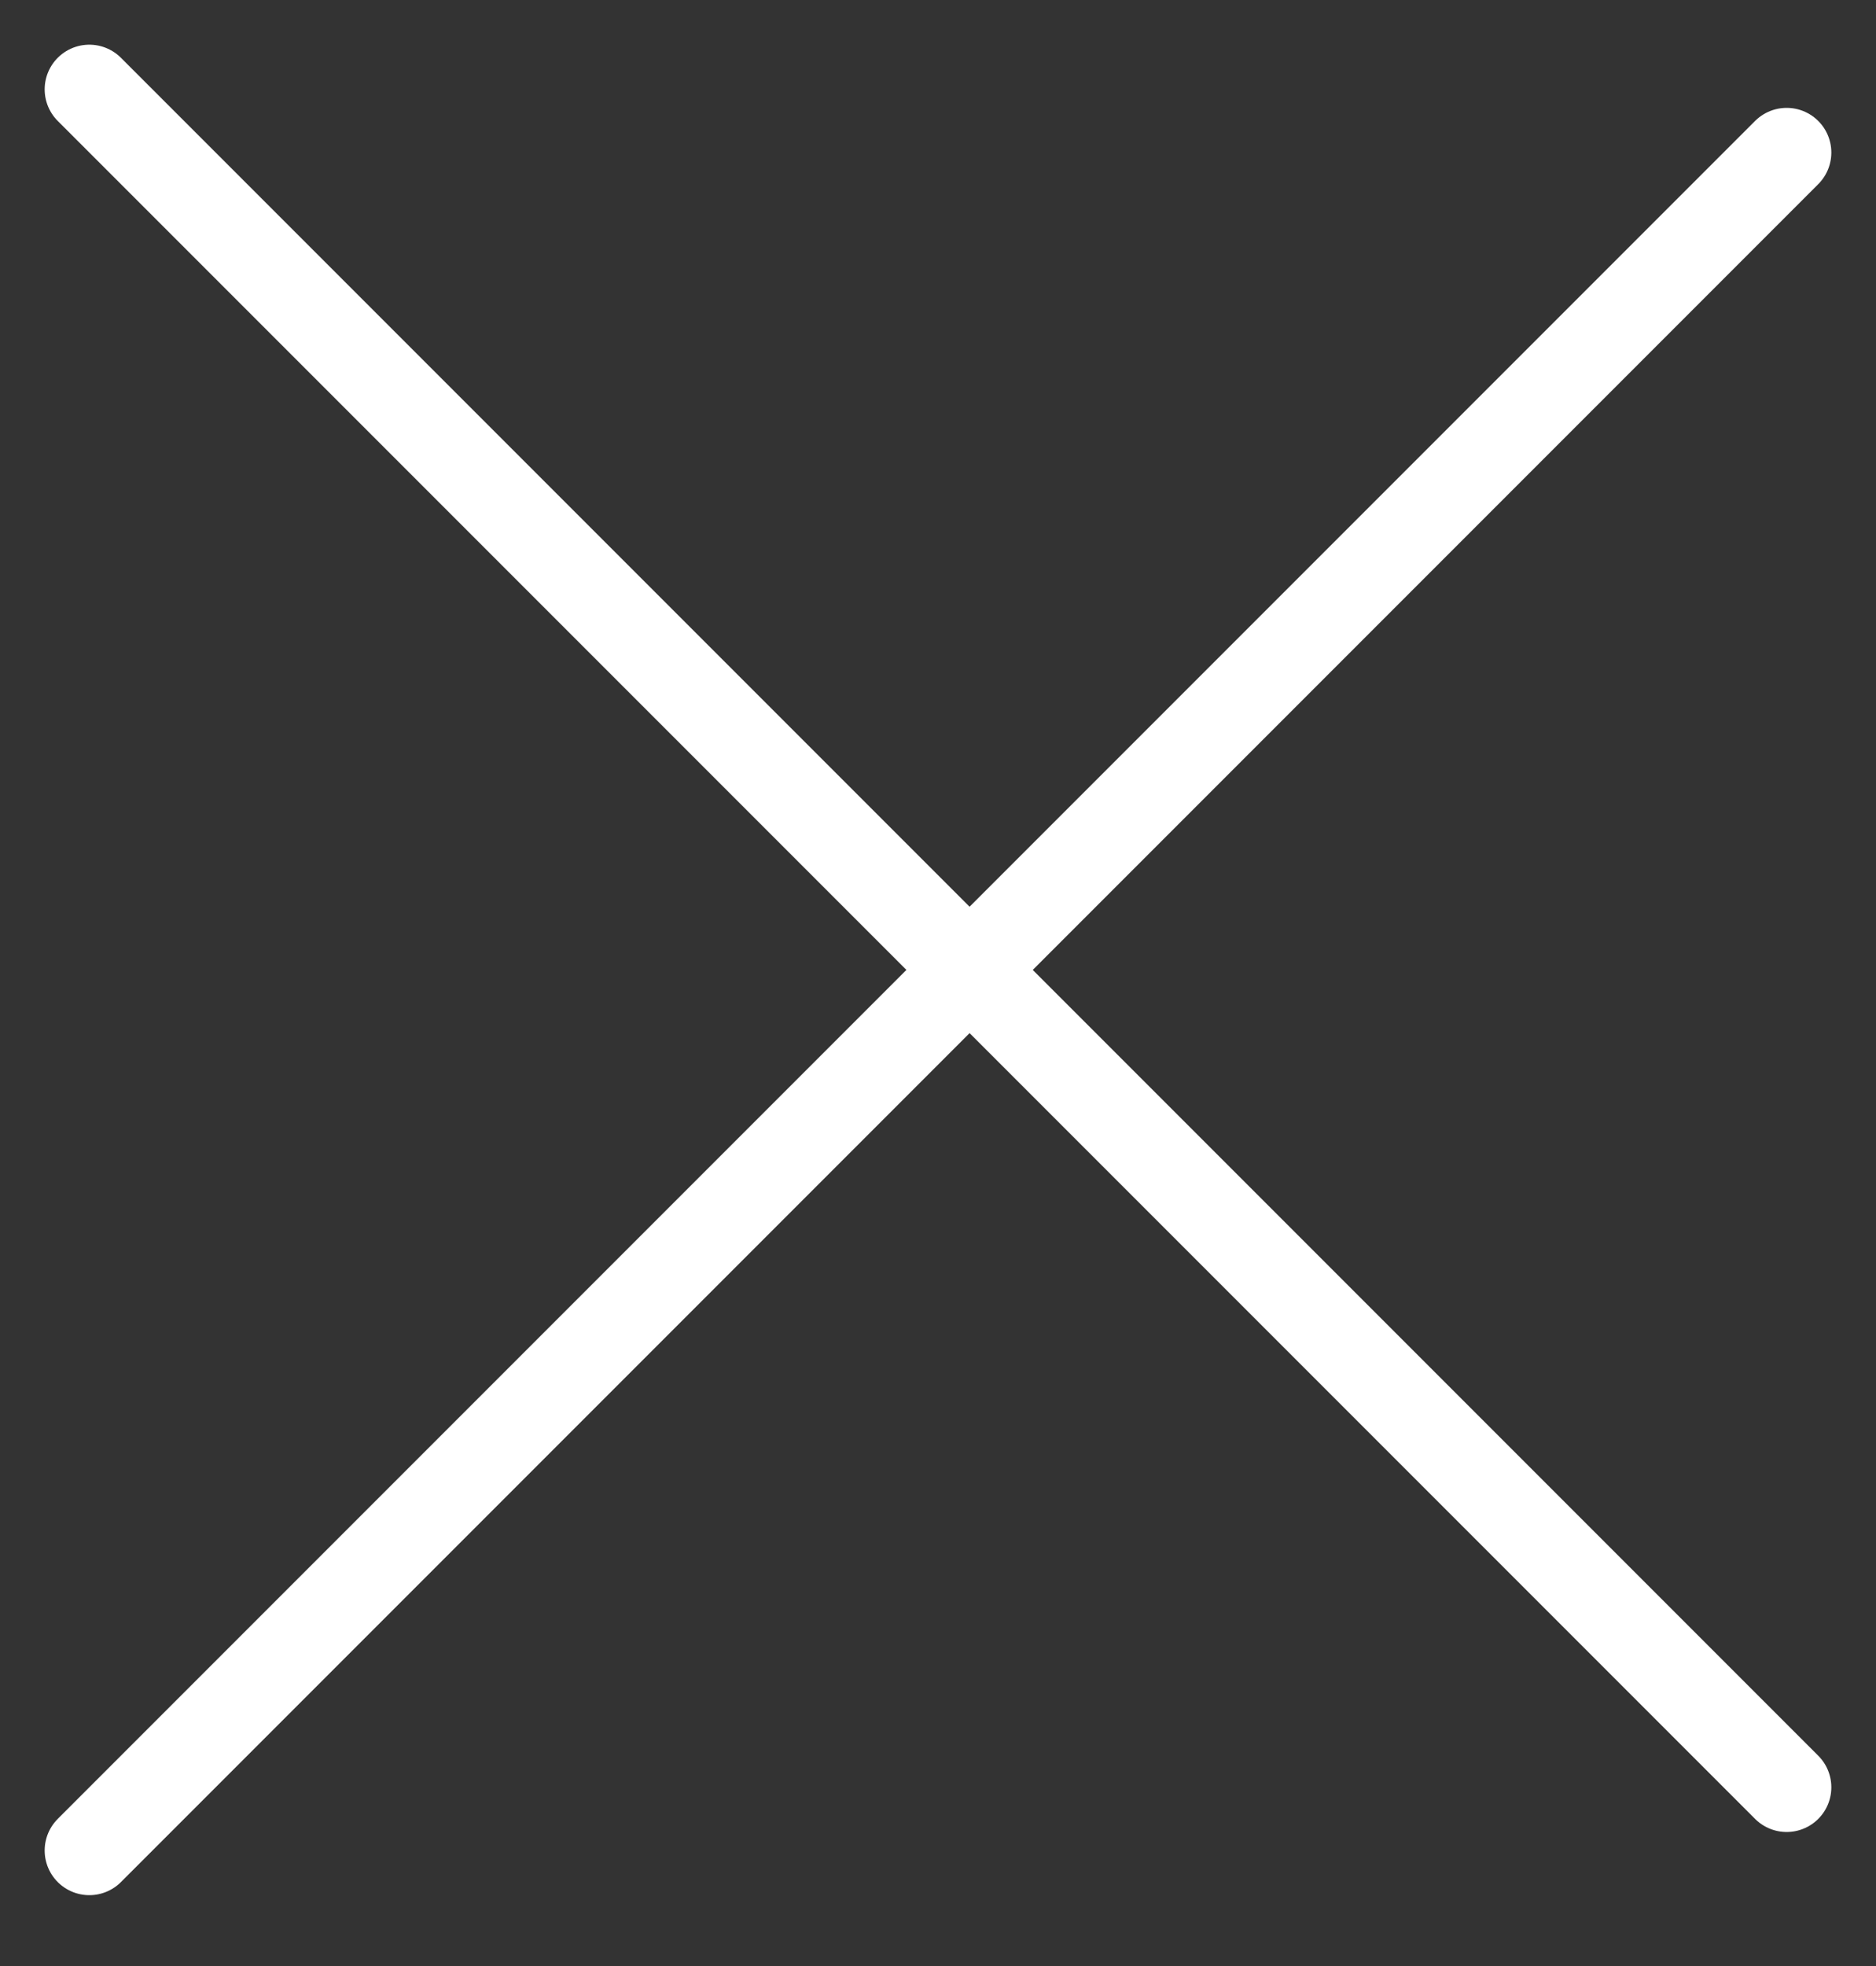
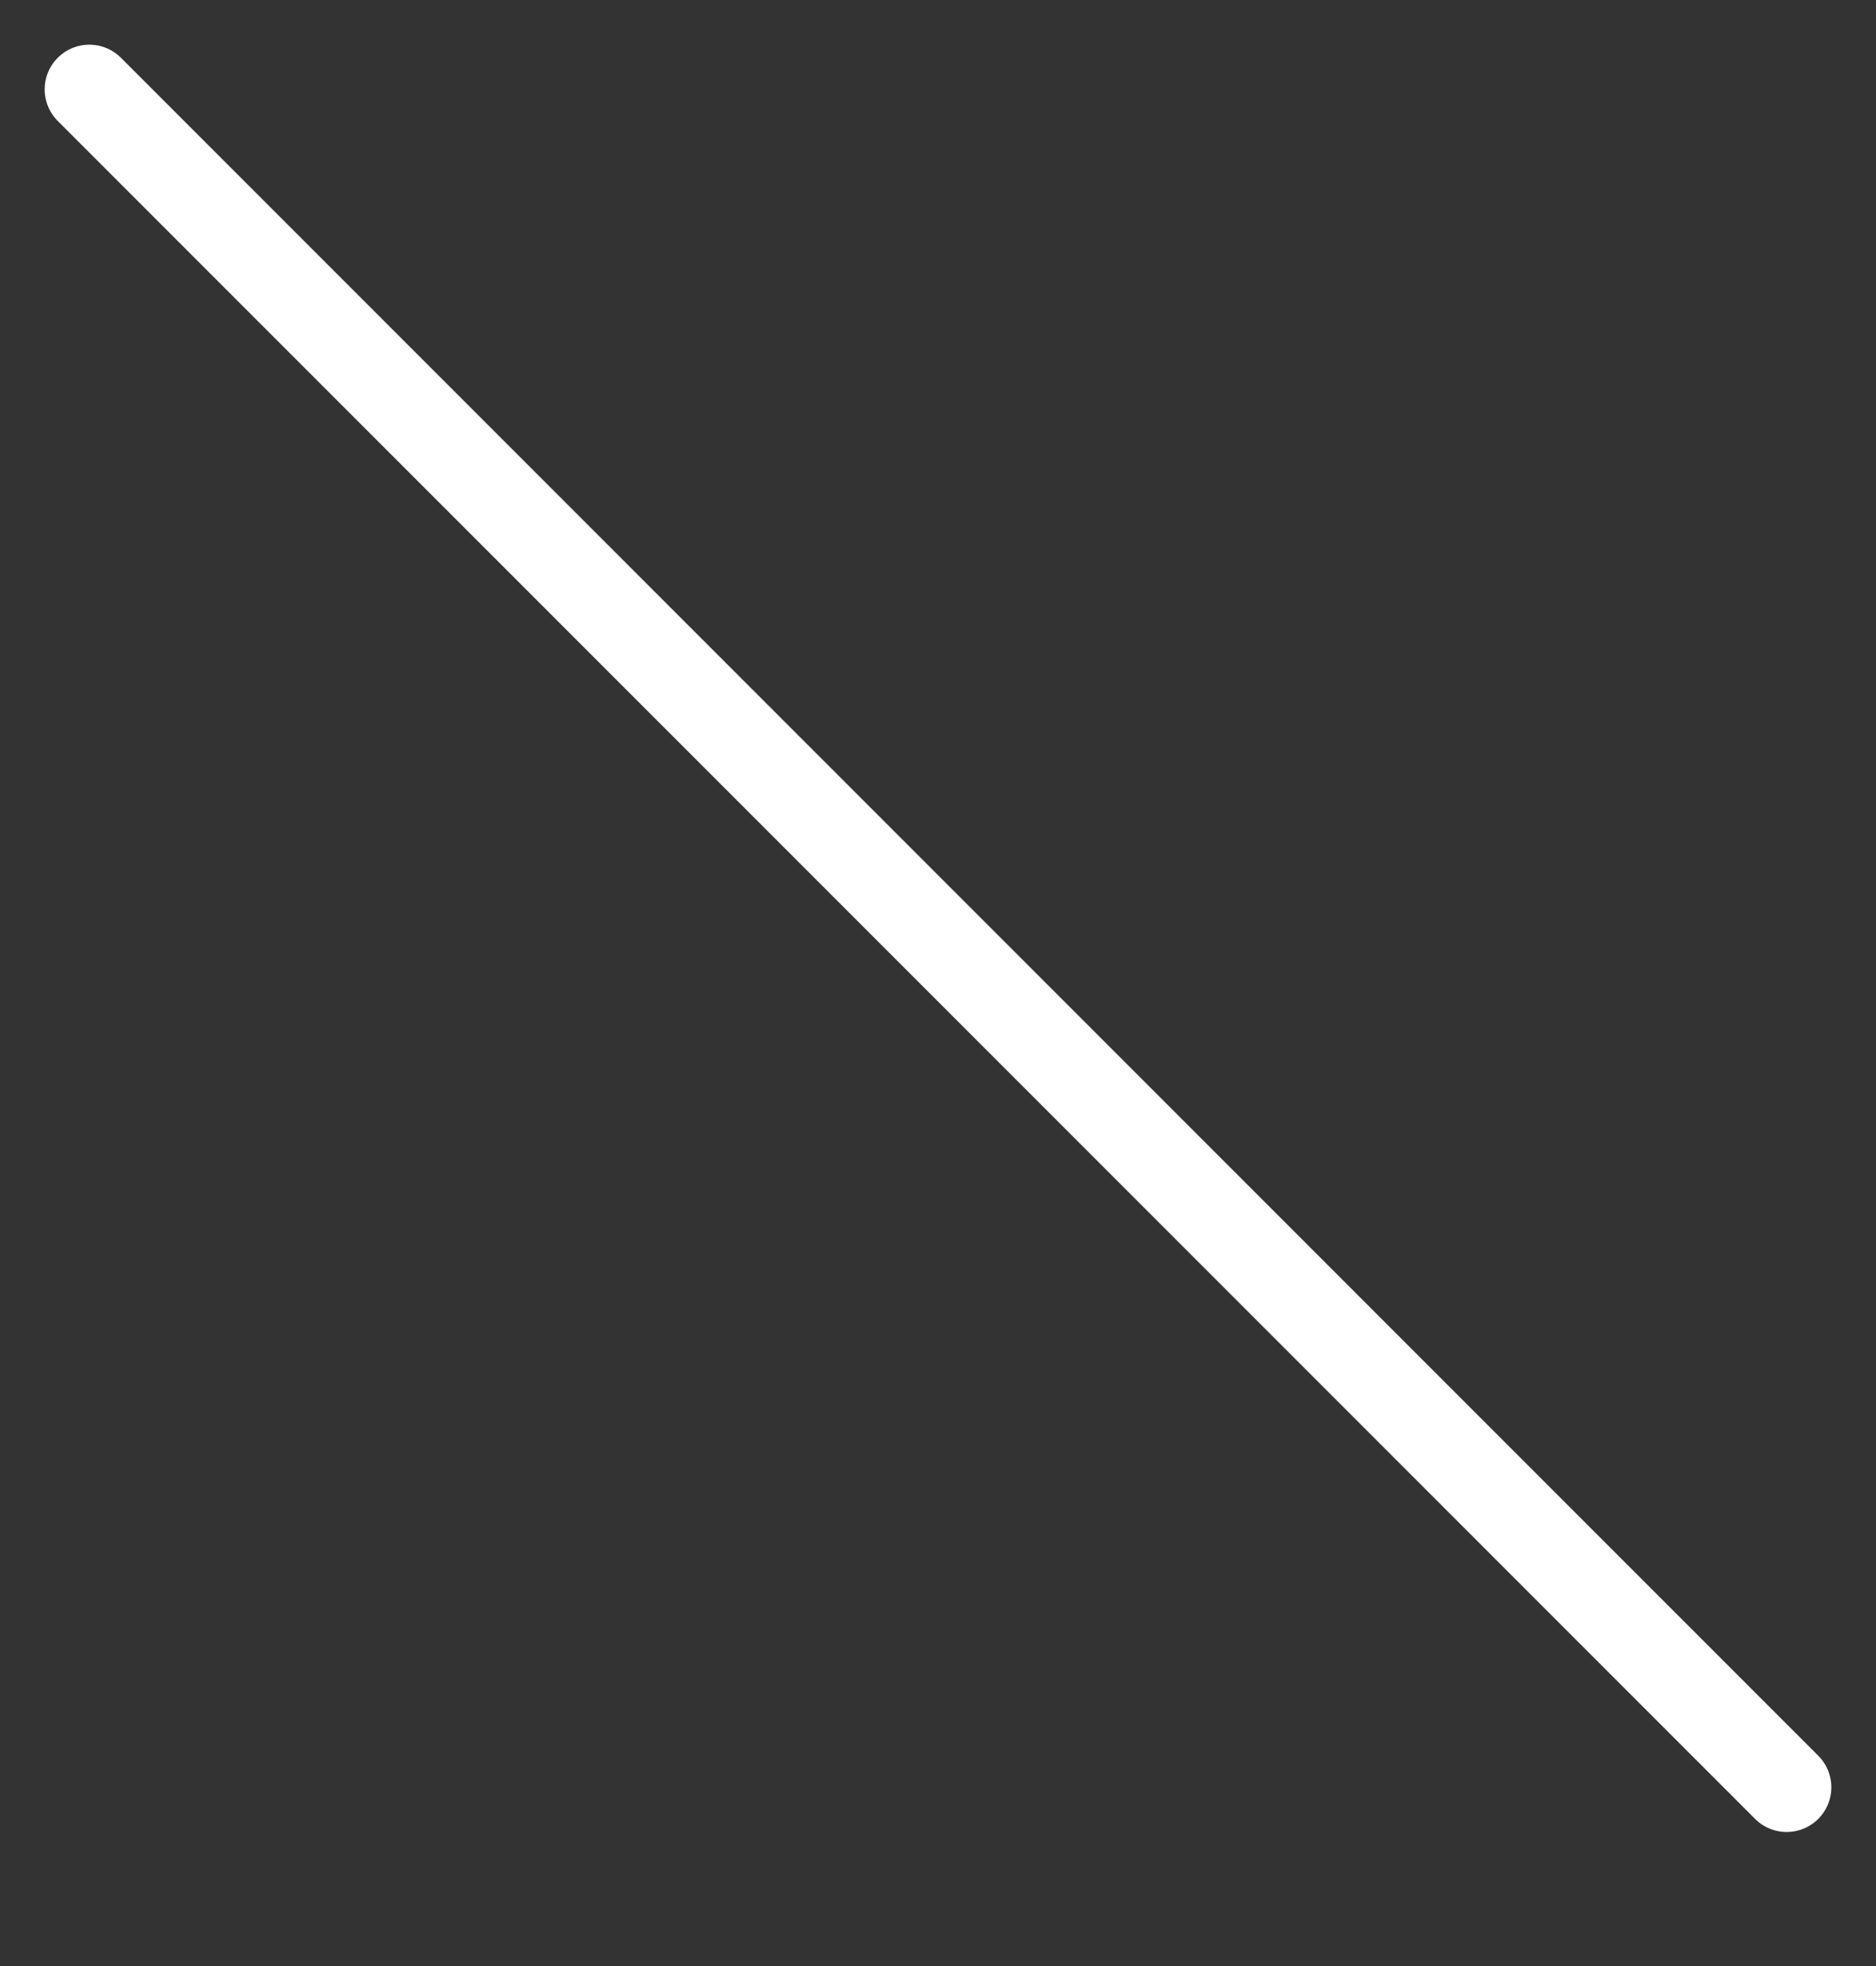
<svg xmlns="http://www.w3.org/2000/svg" width="21" height="22" viewBox="0 0 21 22" fill="none">
  <rect x="0" y="0" width="21" height="22" fill="#333333" stroke="none" />
  <path d="M1 1L20 20" stroke="white" stroke-linecap="round" />
-   <path d="M20 1.707L1 20.707" stroke="white" stroke-linecap="round" />
</svg>